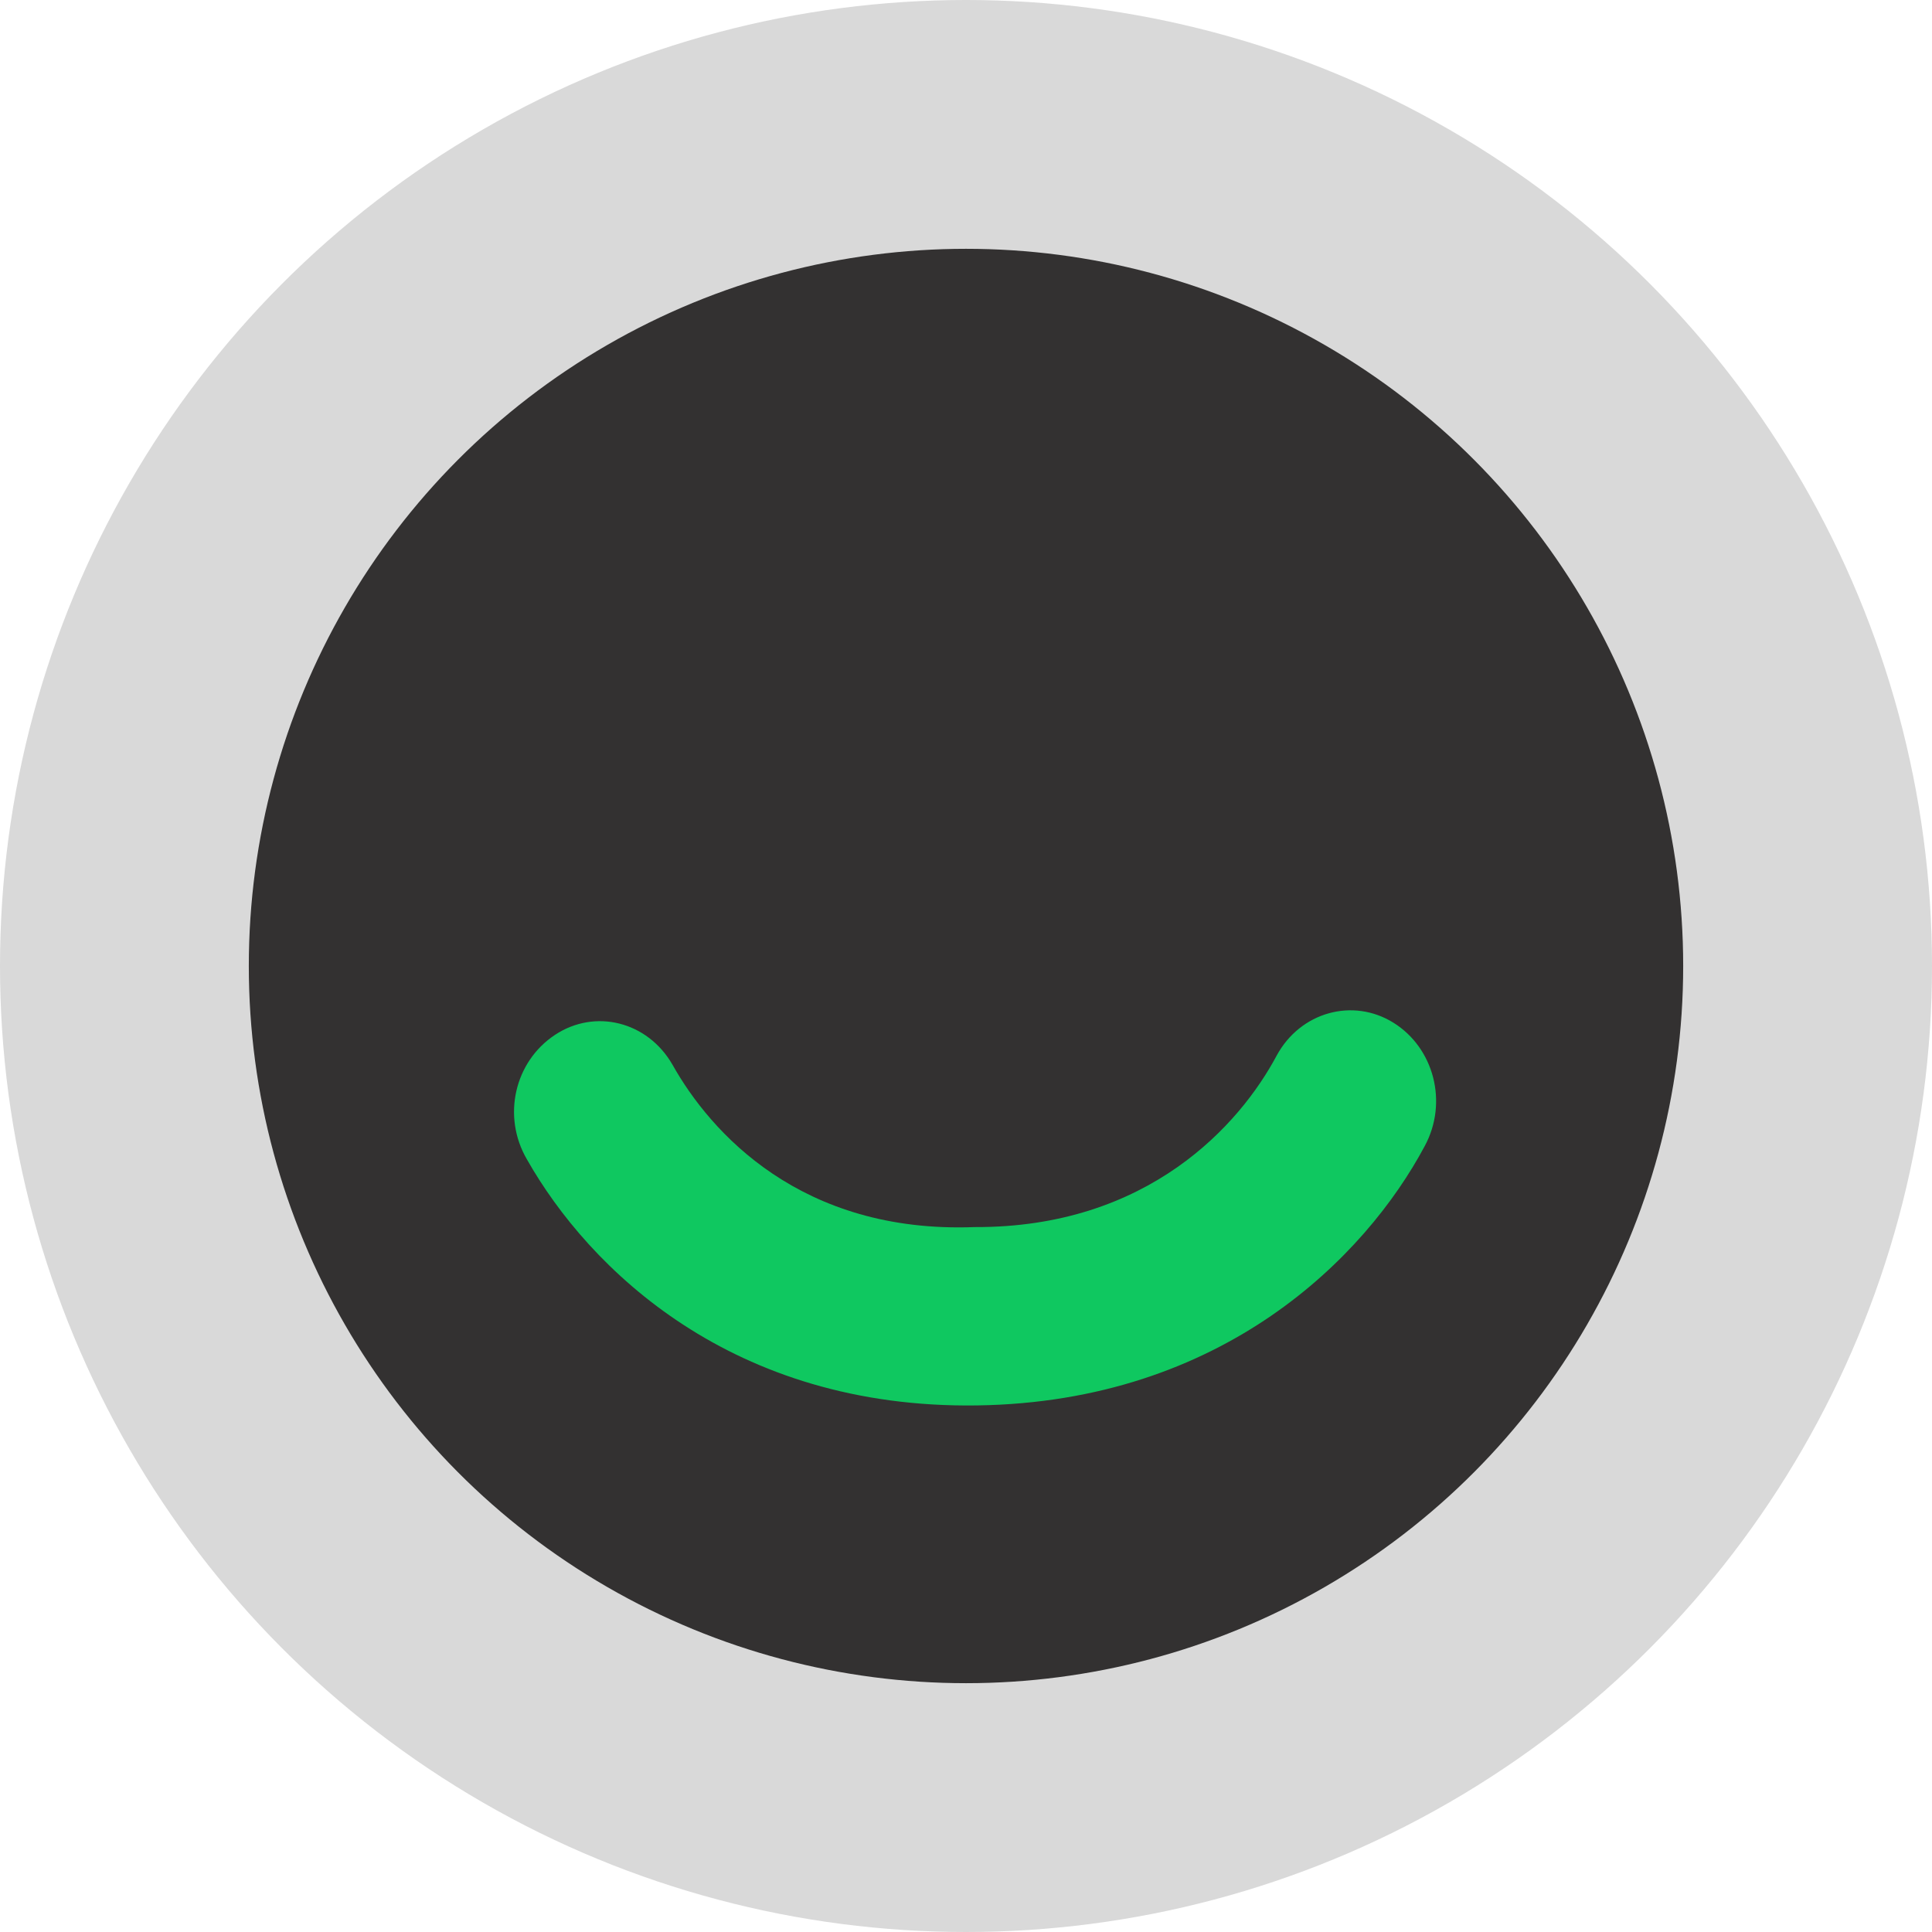
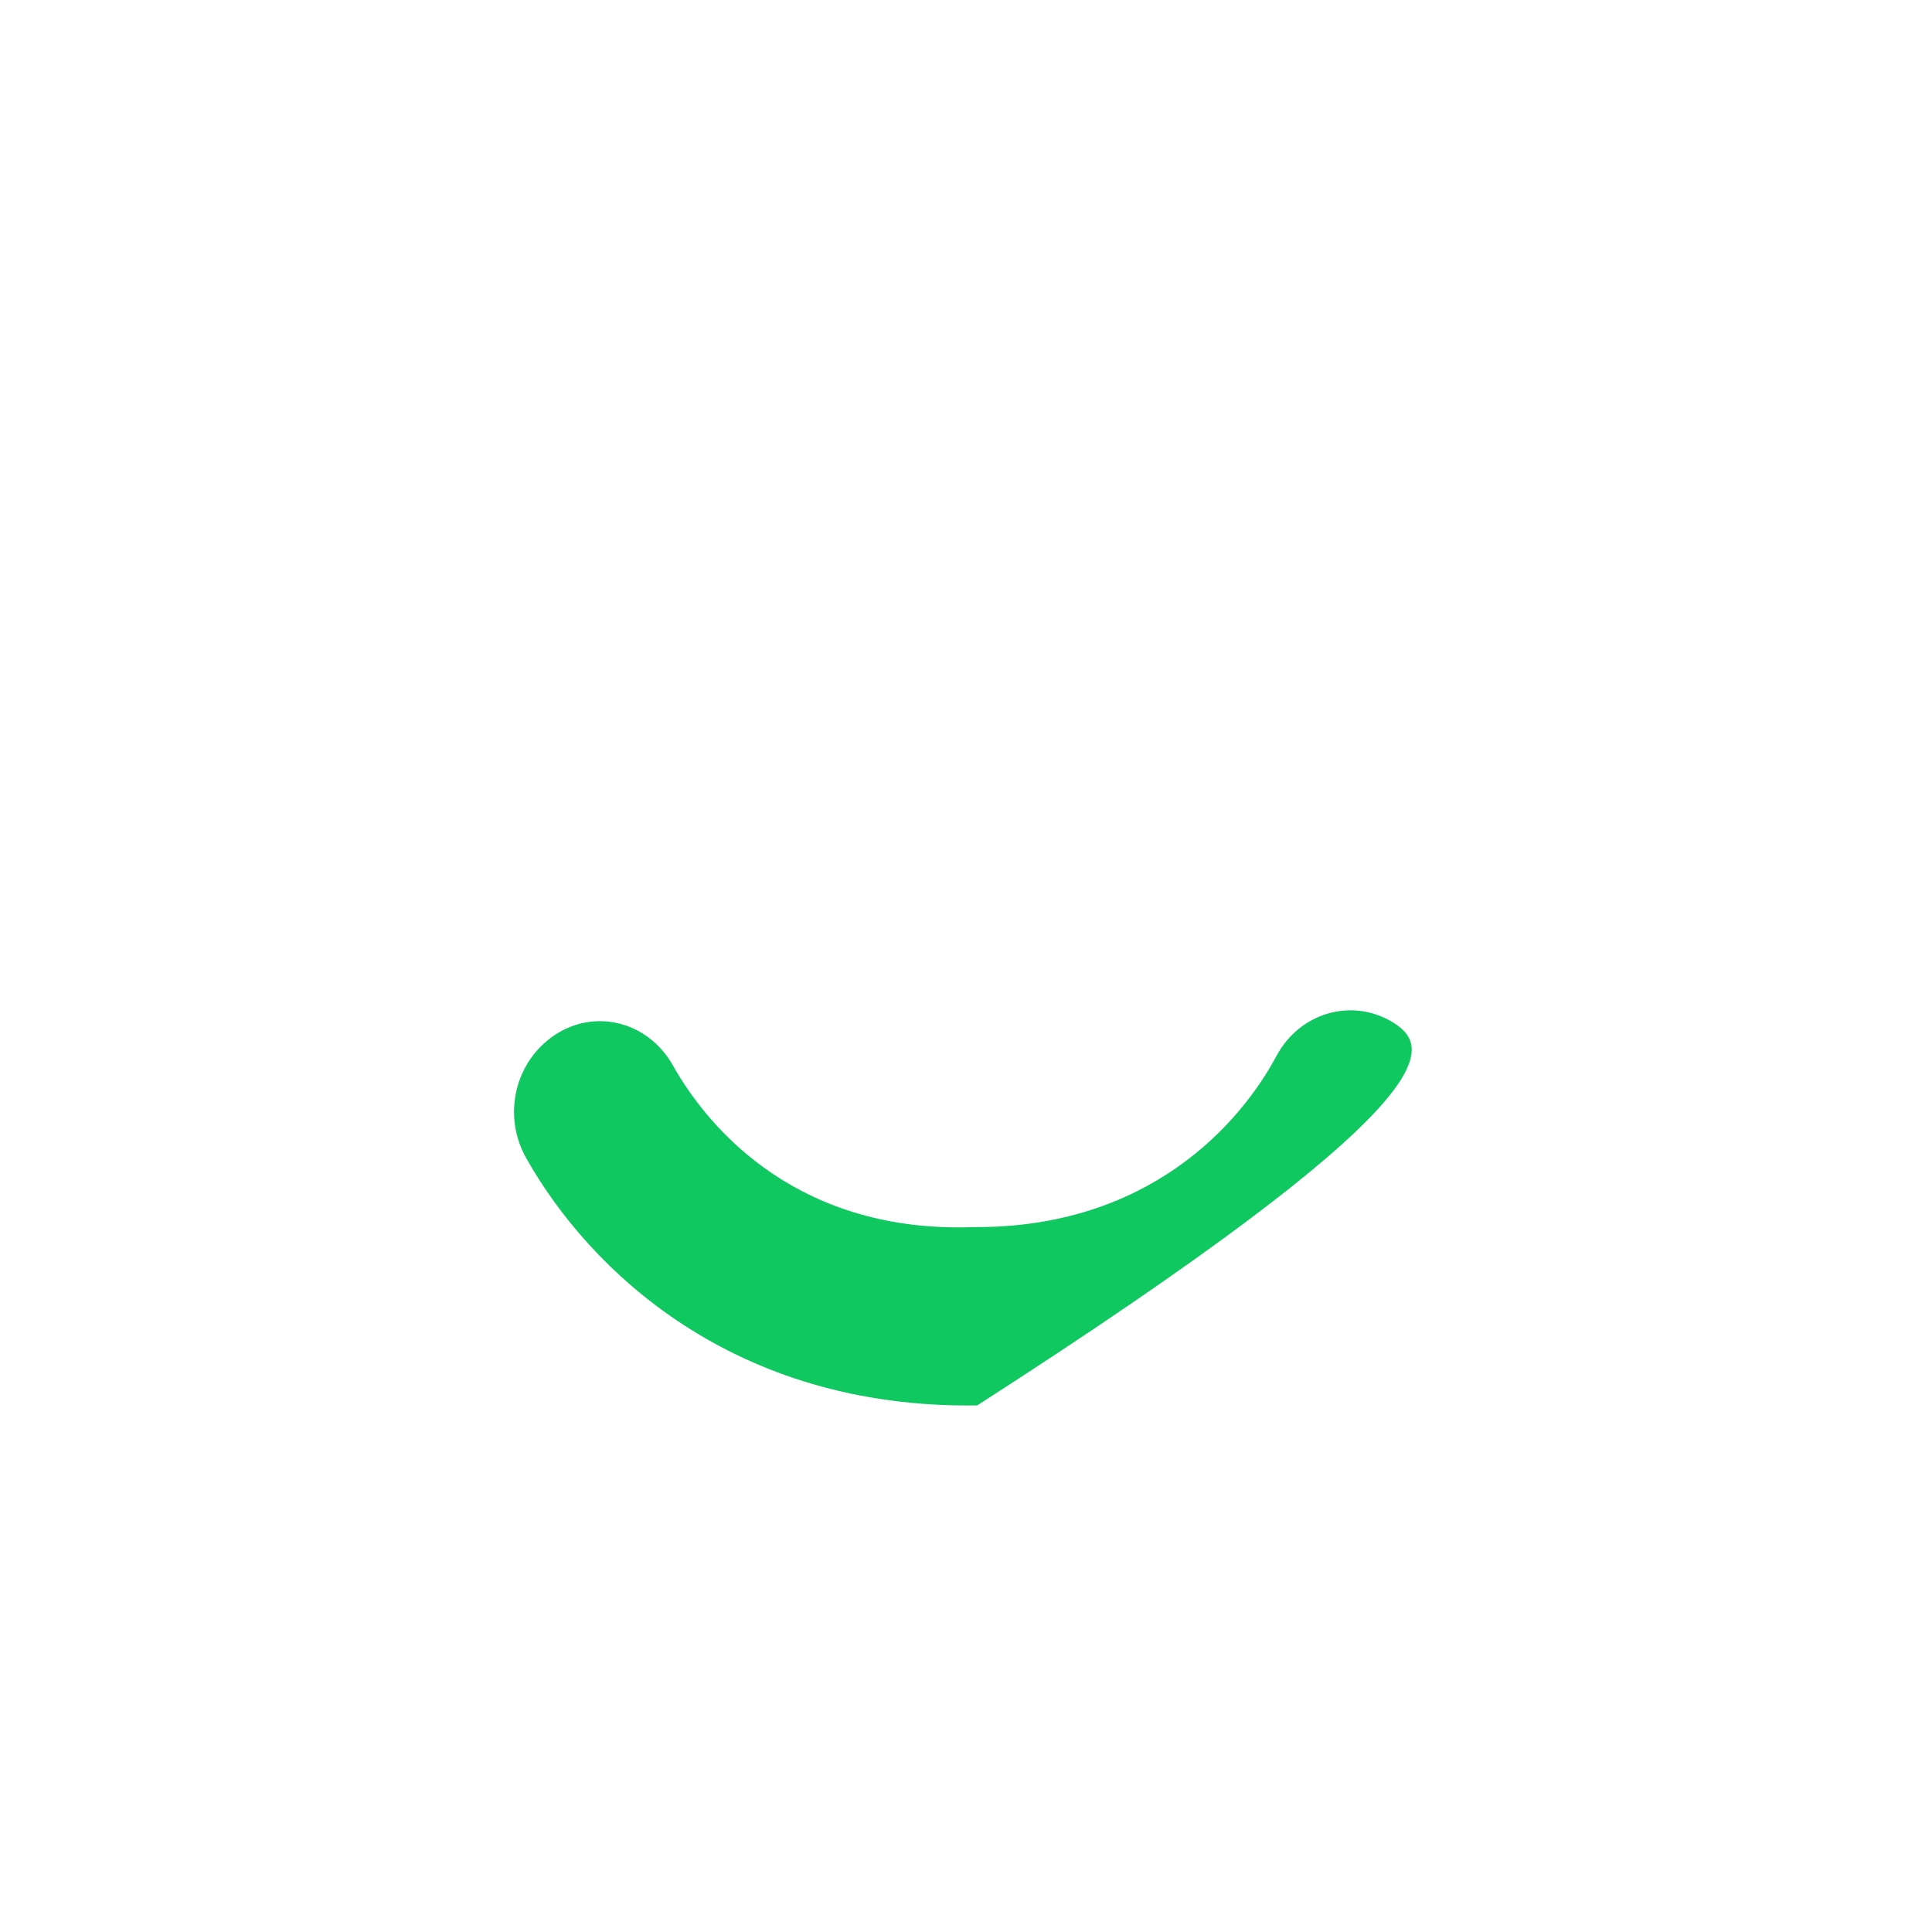
<svg xmlns="http://www.w3.org/2000/svg" width="88" height="88" viewBox="0 0 88 88" fill="none">
-   <circle cx="44" cy="44" r="44" fill="#D9D9D9" />
-   <ellipse cx="44" cy="44" rx="32.667" ry="32.667" fill="#333131" />
-   <path fill-rule="evenodd" clip-rule="evenodd" d="M44.395 55.892C36.481 56.193 32.359 51.578 30.629 48.493C29.497 46.527 27.105 45.926 25.273 47.141C23.441 48.356 22.855 50.841 24 52.807C26.825 57.79 33.339 64.179 44.51 64.015C55.693 63.851 62.194 57.258 64.892 52.206C65.973 50.213 65.312 47.728 63.467 46.582C61.622 45.435 59.23 46.09 58.149 48.083C56.482 51.21 52.309 55.92 44.408 55.892" fill="#0FC860" />
+   <path fill-rule="evenodd" clip-rule="evenodd" d="M44.395 55.892C36.481 56.193 32.359 51.578 30.629 48.493C29.497 46.527 27.105 45.926 25.273 47.141C23.441 48.356 22.855 50.841 24 52.807C26.825 57.79 33.339 64.179 44.51 64.015C65.973 50.213 65.312 47.728 63.467 46.582C61.622 45.435 59.23 46.09 58.149 48.083C56.482 51.21 52.309 55.92 44.408 55.892" fill="#0FC860" />
</svg>